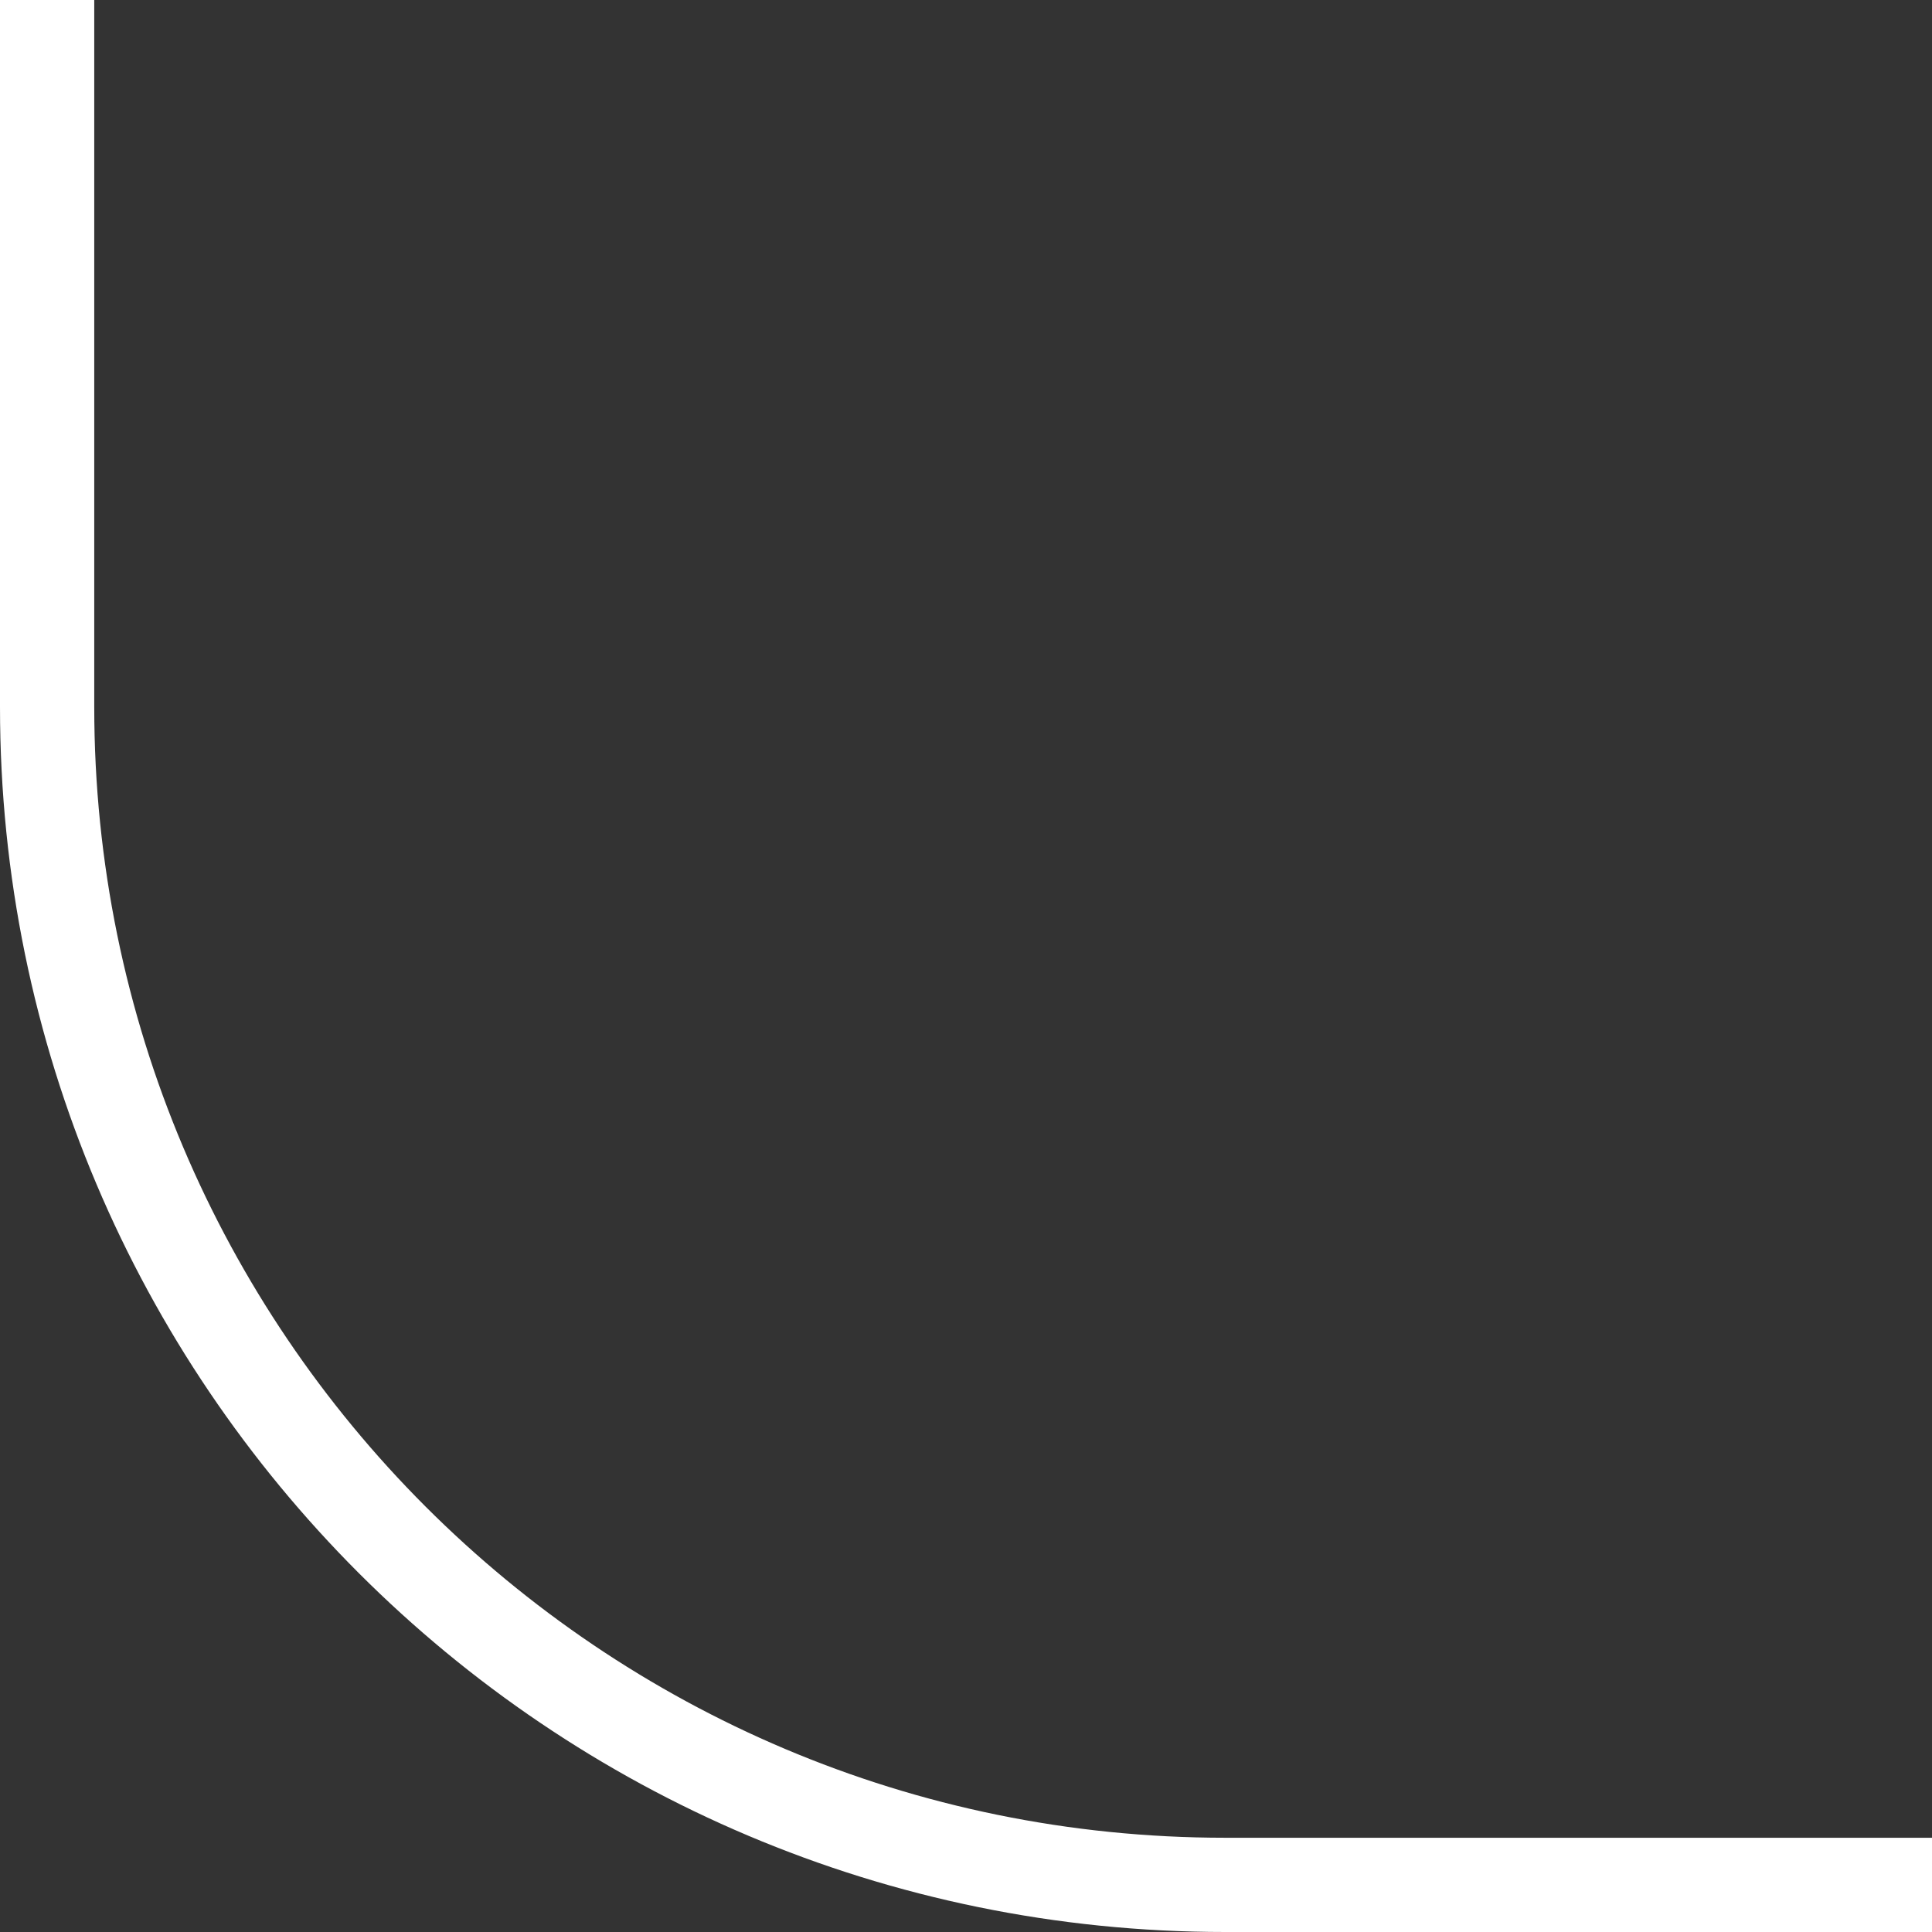
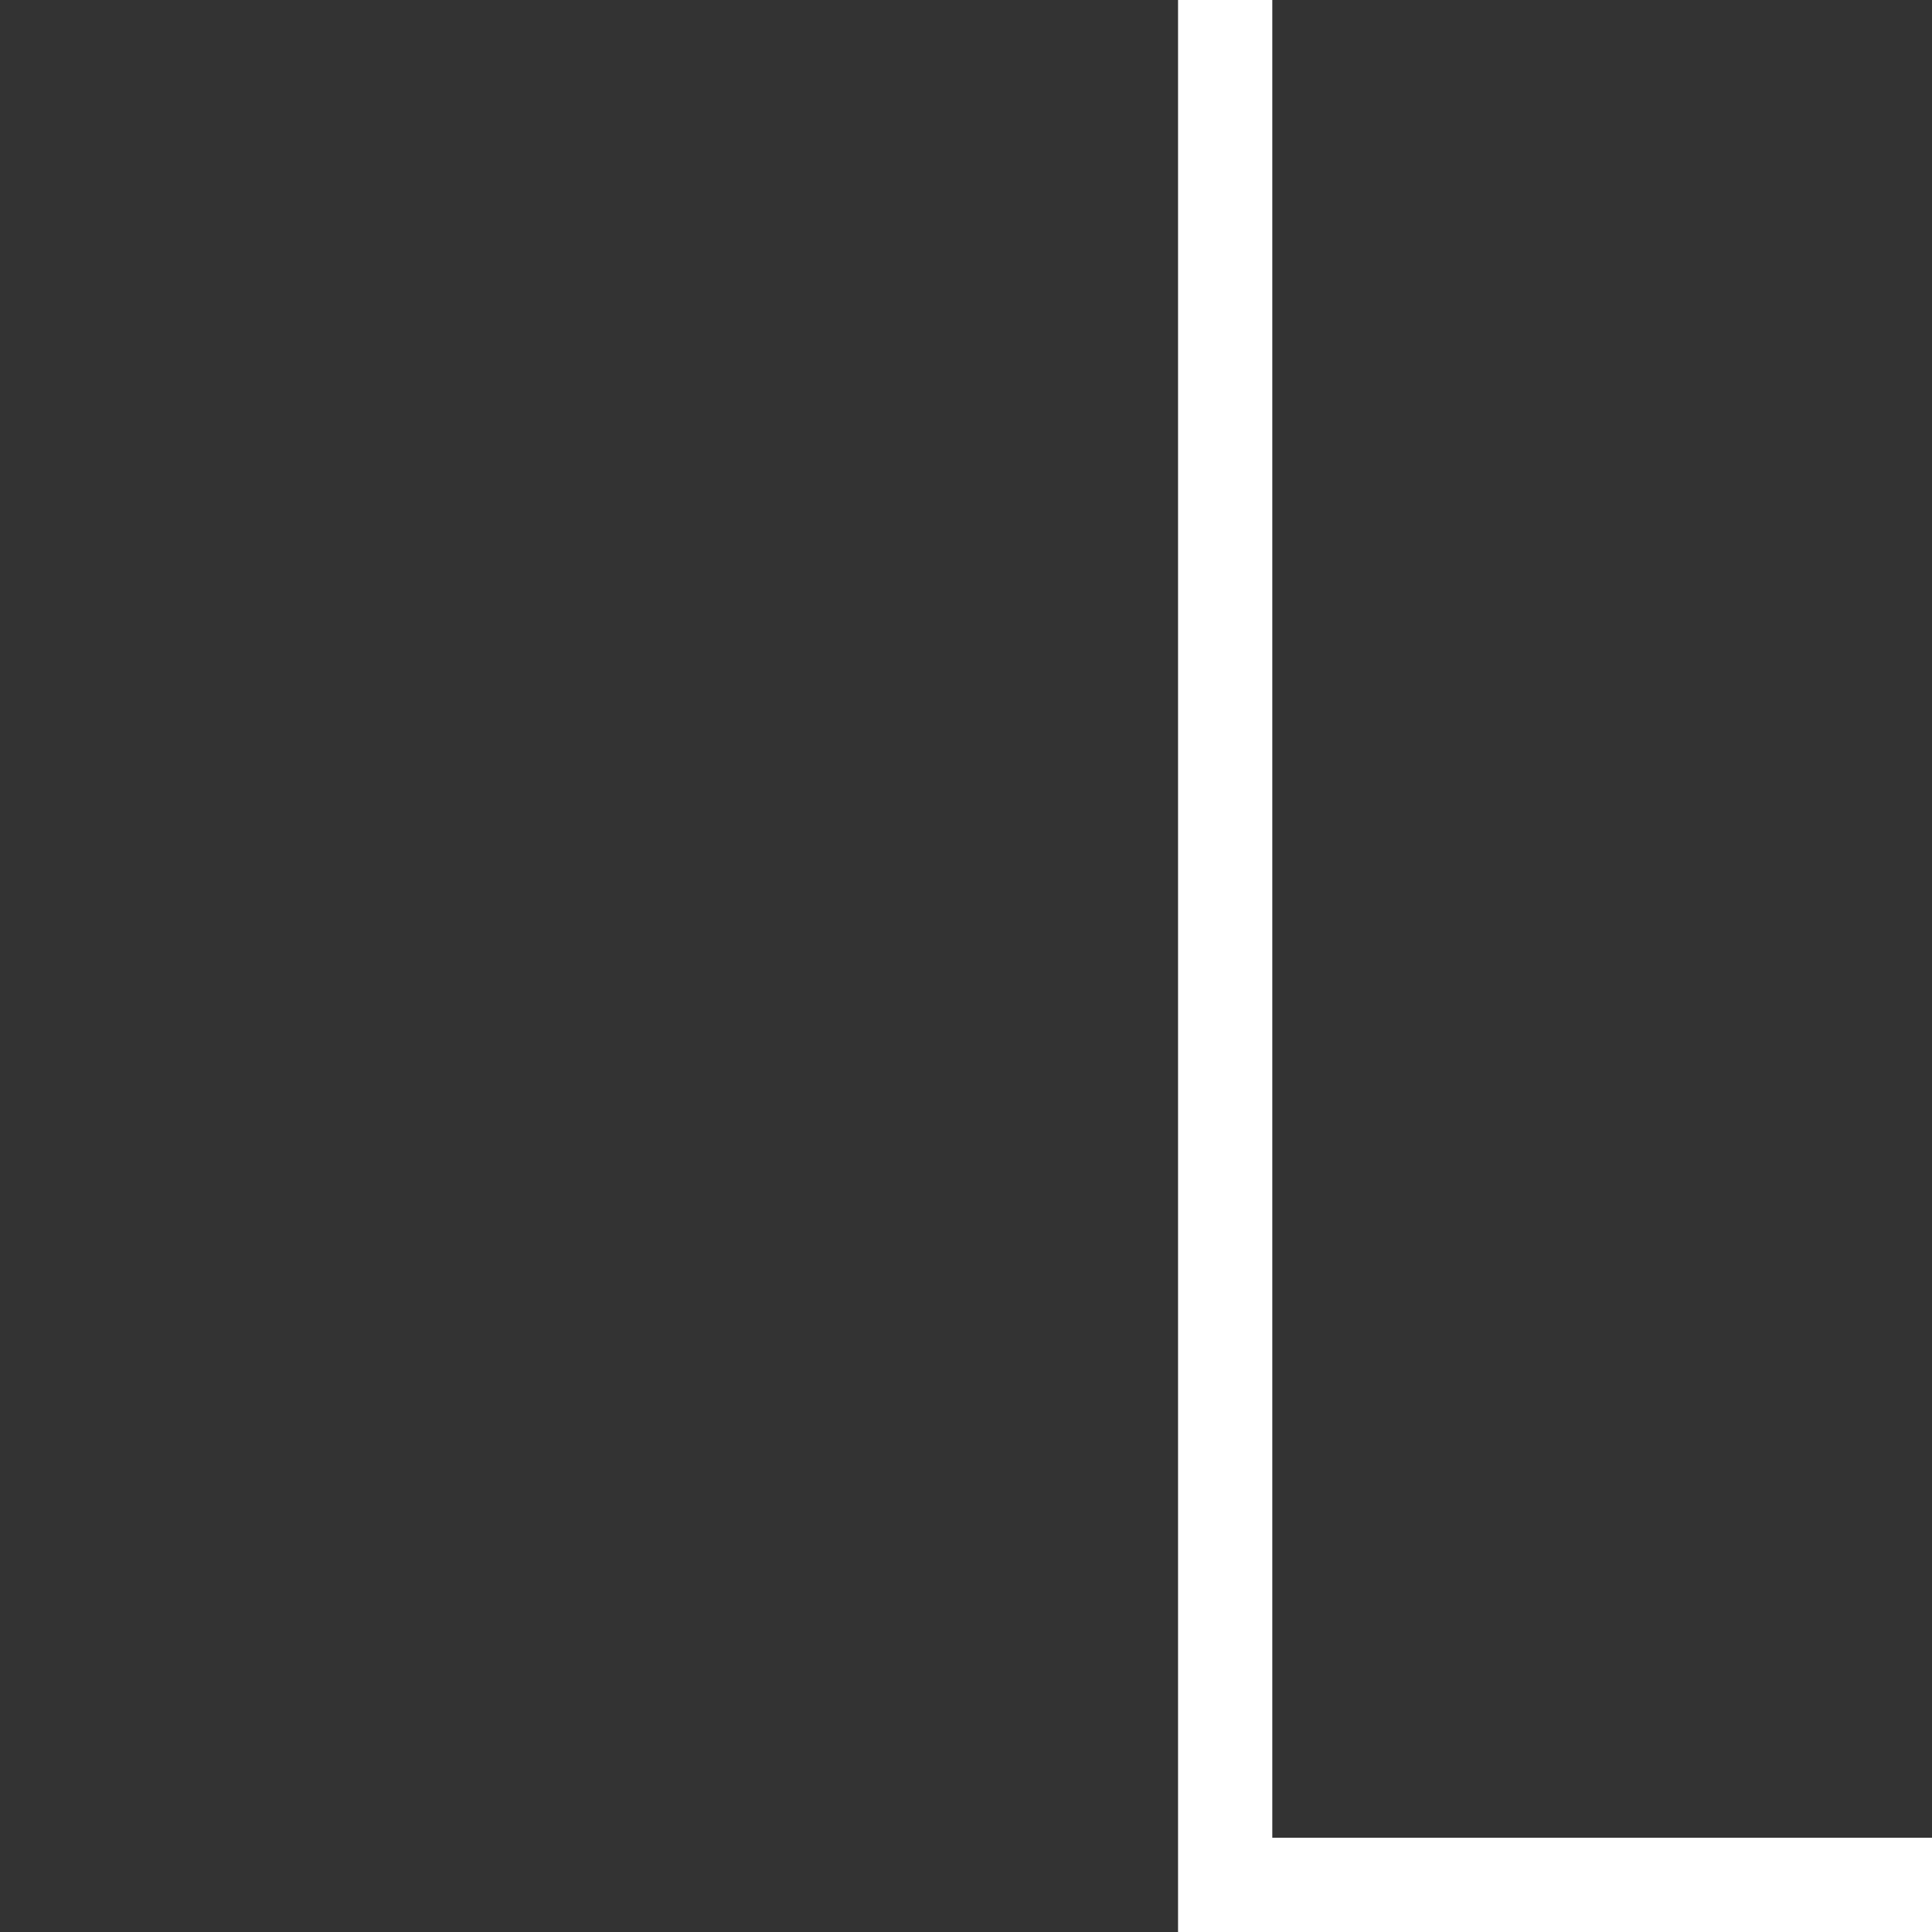
<svg xmlns="http://www.w3.org/2000/svg" width="41" height="41" viewBox="0 0 41 41" fill="none">
  <rect x="0" y="0" width="41" height="41" fill="#333333" stroke="none" />
-   <path d="M41 40H26C12.193 40 1 28.807 1 15V2.98023e-07" stroke="white" stroke-width="2" />
+   <path d="M41 40H26V2.98023e-07" stroke="white" stroke-width="2" />
</svg>